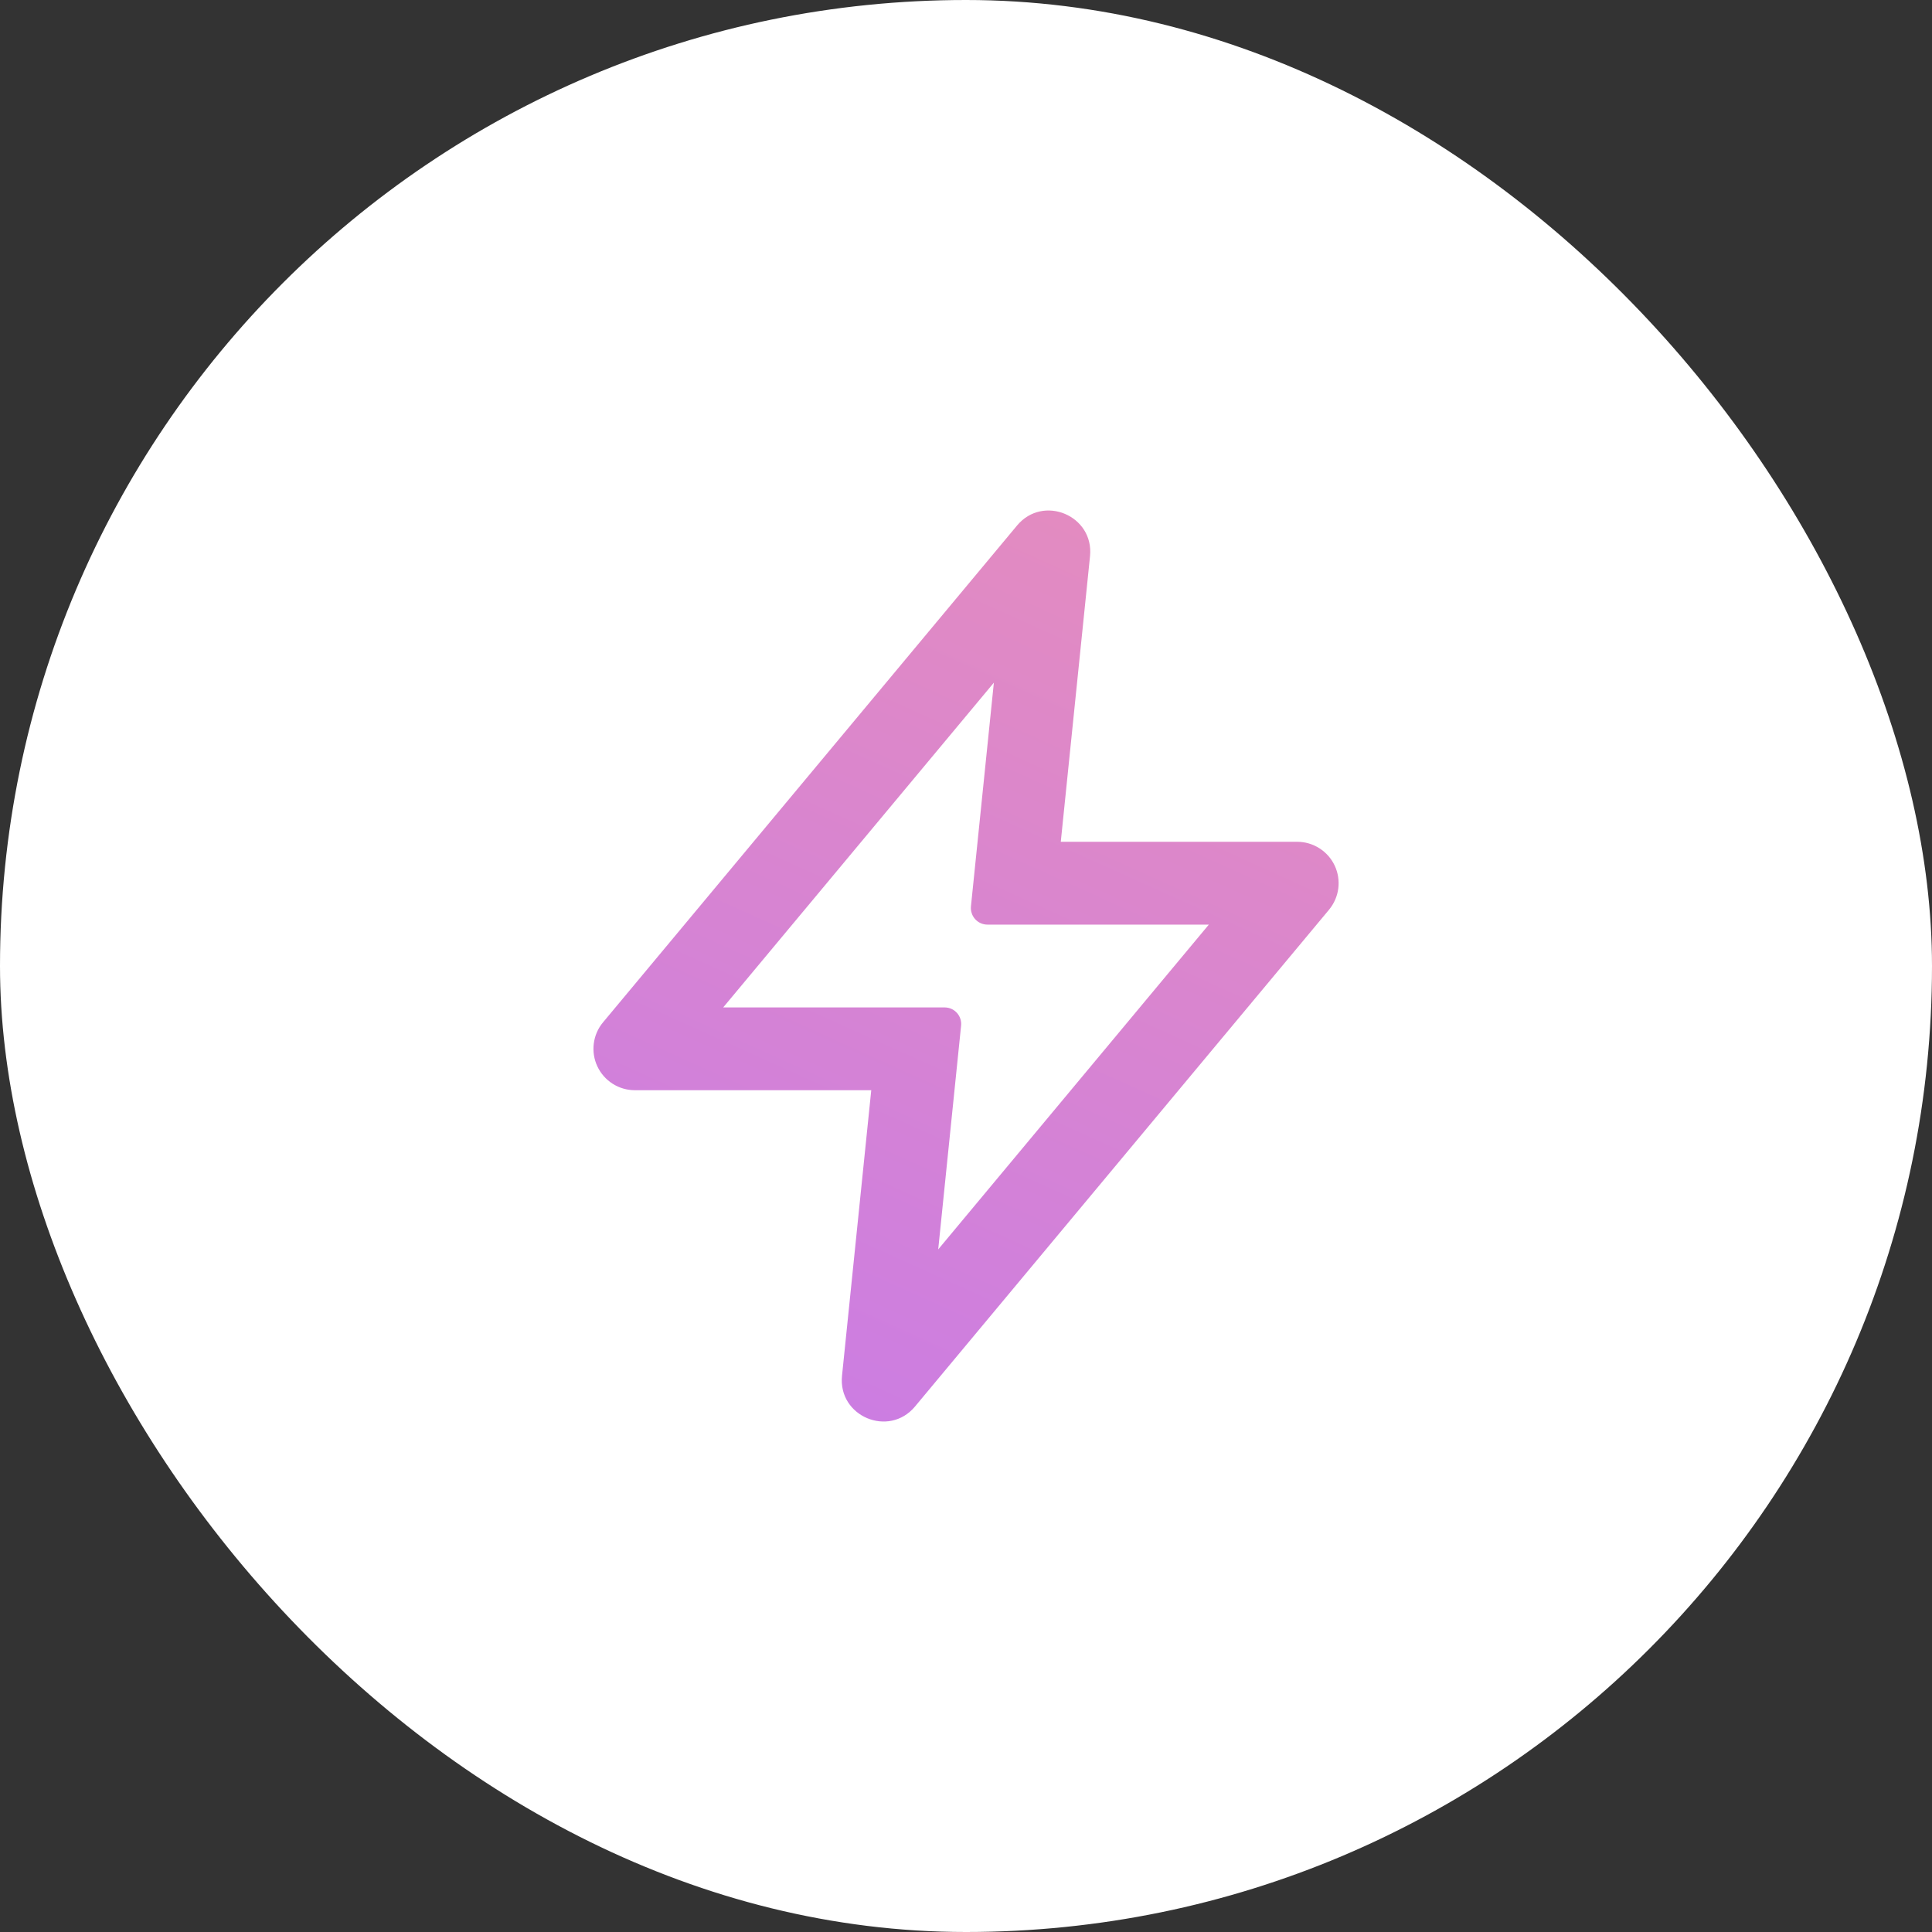
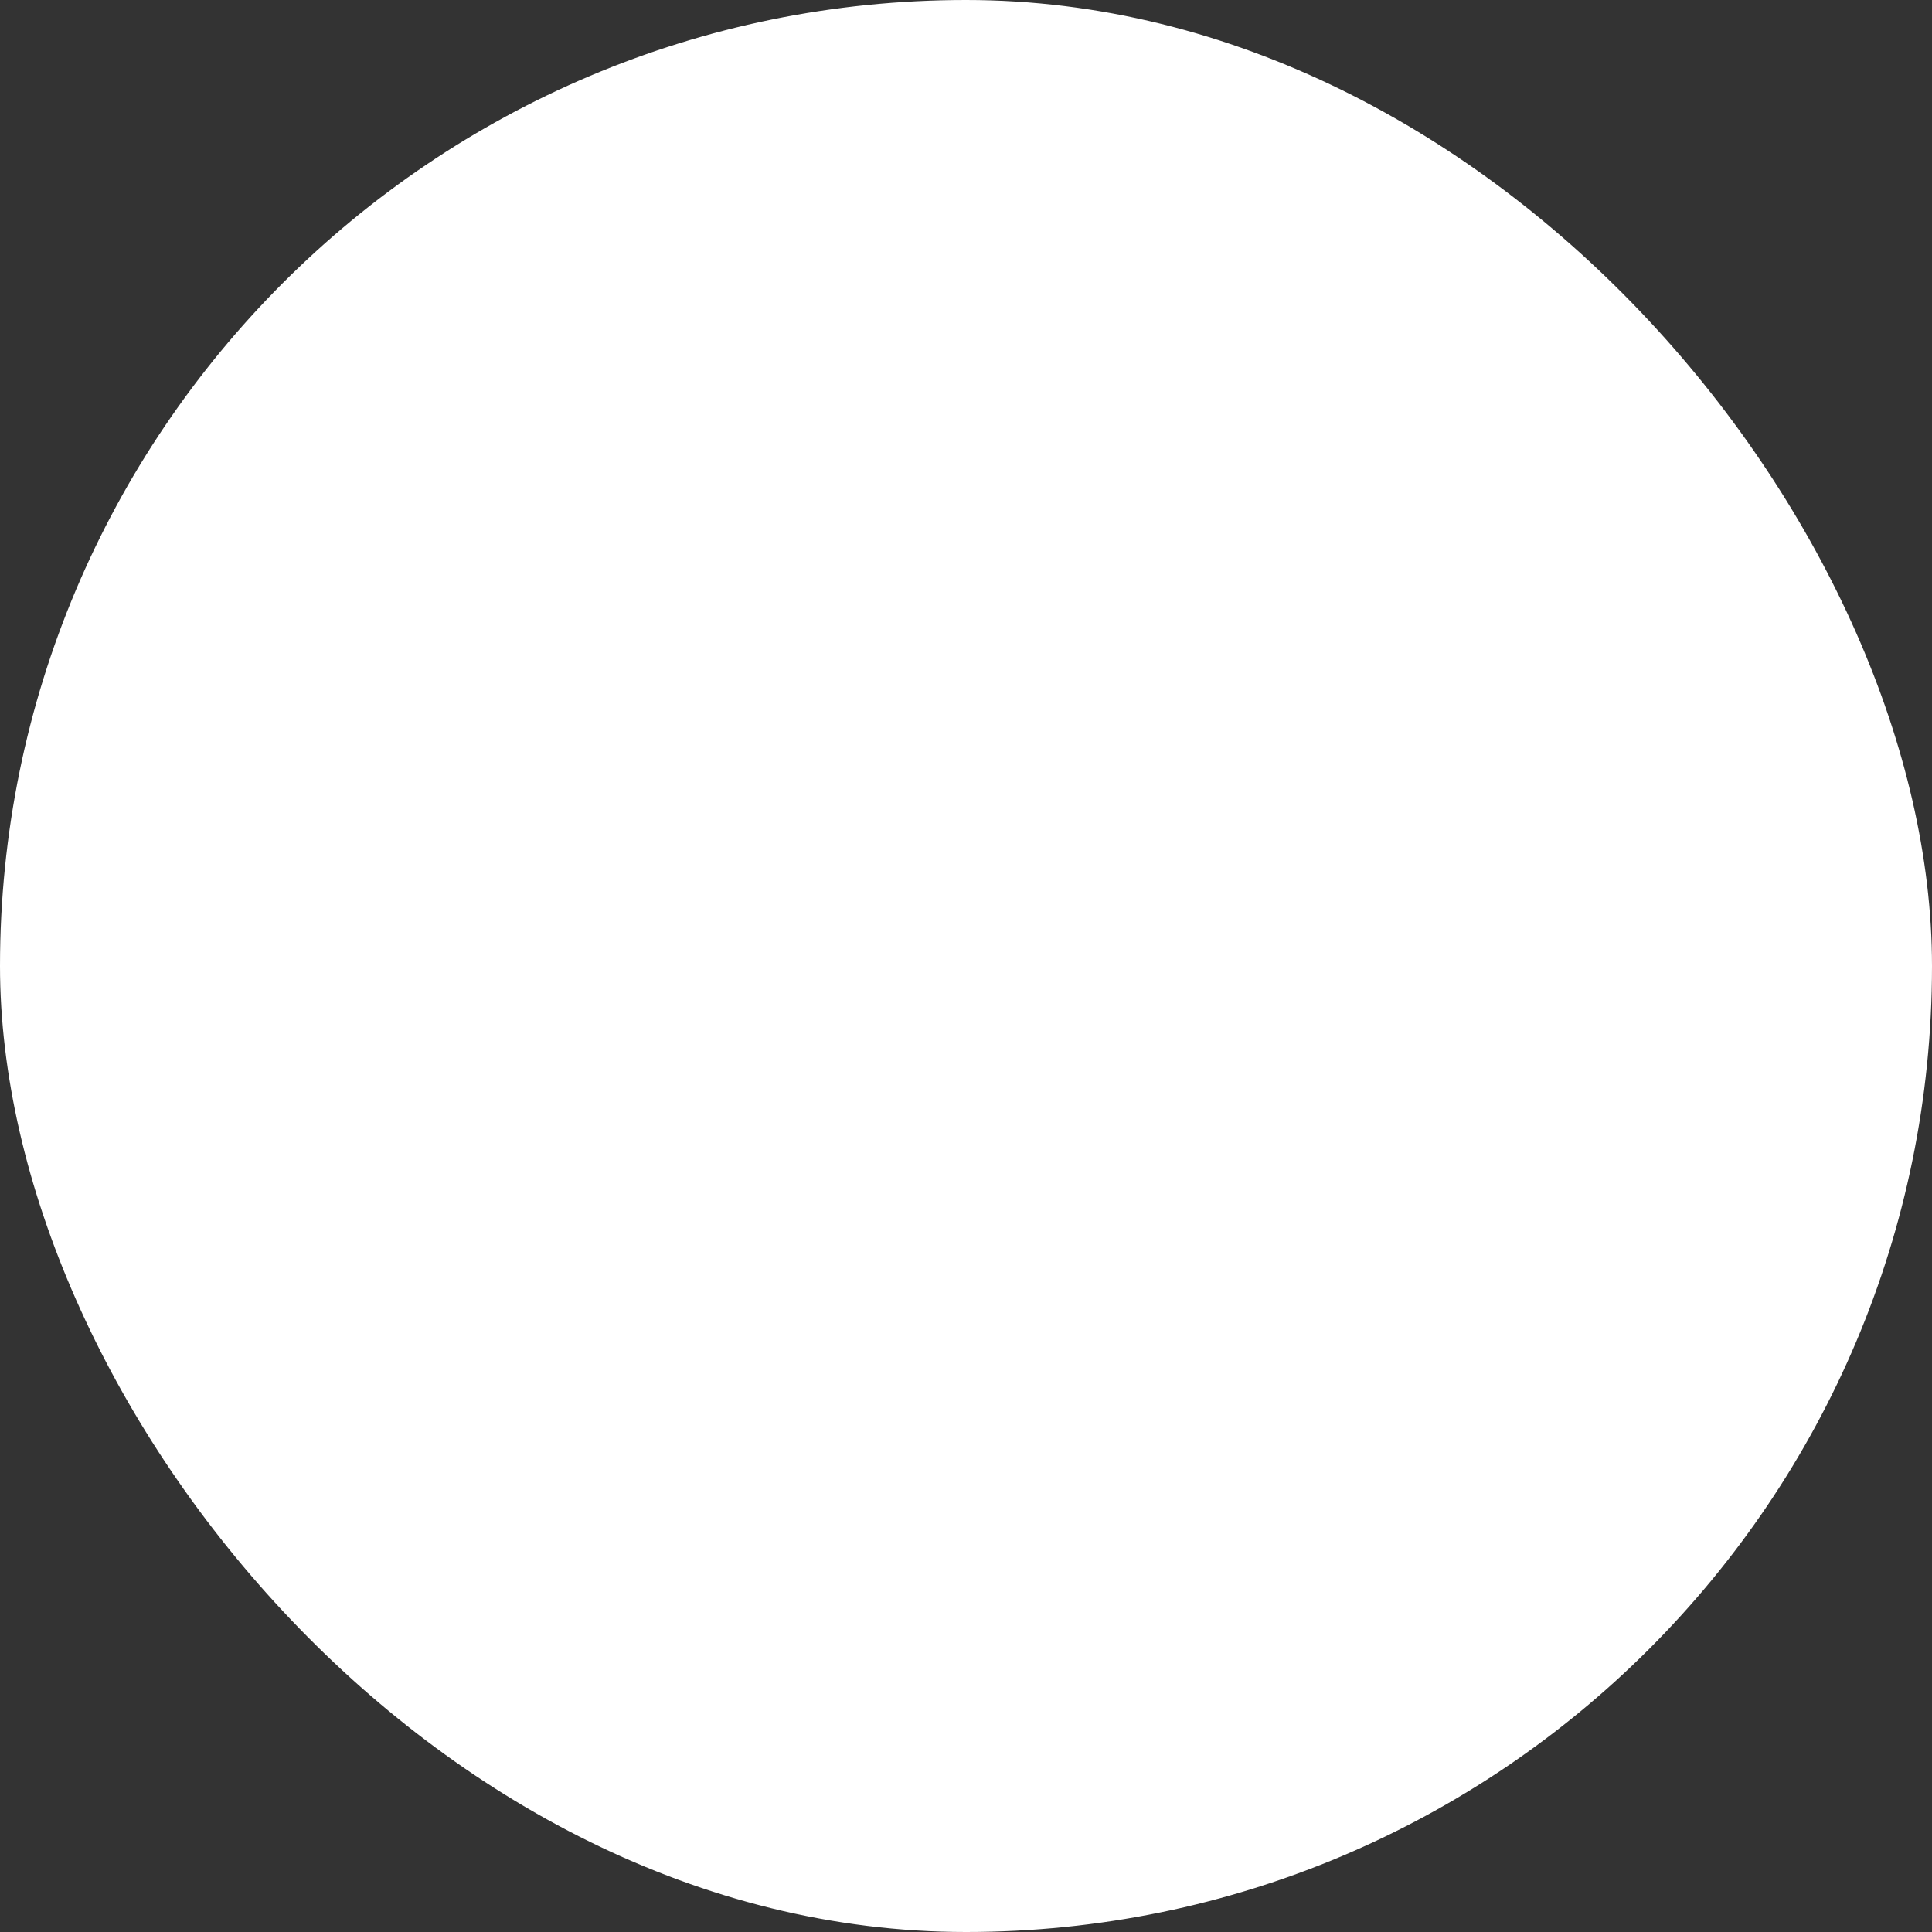
<svg xmlns="http://www.w3.org/2000/svg" width="52" height="52" viewBox="0 0 52 52" fill="none">
  <rect x="0" y="0" width="52" height="52" fill="#333333" stroke="none" />
  <rect width="52" height="52" rx="26" fill="white" />
  <g clip-path="url(#clip0_683_5275)">
-     <path fill-rule="evenodd" clip-rule="evenodd" d="M27.374 14.144C28.078 13.3 29.45 13.877 29.338 14.971L28.551 22.657H34.915C35.127 22.657 35.334 22.718 35.513 22.832C35.691 22.945 35.834 23.107 35.924 23.299C36.014 23.491 36.047 23.704 36.02 23.914C35.993 24.124 35.906 24.322 35.771 24.485L24.628 37.856C23.924 38.701 22.552 38.124 22.663 37.029L23.45 29.343H17.087C16.875 29.343 16.668 29.283 16.489 29.169C16.31 29.055 16.168 28.893 16.078 28.701C15.988 28.51 15.955 28.296 15.982 28.086C16.009 27.876 16.095 27.678 16.231 27.516L27.374 14.144ZM19.465 27.115H25.425C25.487 27.115 25.549 27.128 25.606 27.153C25.663 27.178 25.713 27.215 25.755 27.261C25.797 27.308 25.829 27.362 25.848 27.421C25.868 27.48 25.874 27.543 25.868 27.605L25.252 33.628L32.536 24.886H26.577C26.515 24.886 26.453 24.873 26.396 24.848C26.339 24.822 26.288 24.785 26.246 24.739C26.205 24.693 26.173 24.639 26.154 24.579C26.134 24.52 26.127 24.458 26.133 24.396L26.75 18.374L19.465 27.115Z" fill="url(#paint0_linear_683_5275)" />
-   </g>
+     </g>
  <defs>
    <linearGradient id="paint0_linear_683_5275" x1="30.458" y1="13.372" x2="18.572" y2="39.743" gradientUnits="userSpaceOnUse">
      <stop stop-color="#E48CBF" />
      <stop offset="1" stop-color="#C97BE6" />
    </linearGradient>
    <clipPath id="clip0_683_5275">
      <rect width="26.743" height="26.743" fill="white" transform="translate(12.629 12.629)" />
    </clipPath>
  </defs>
</svg>